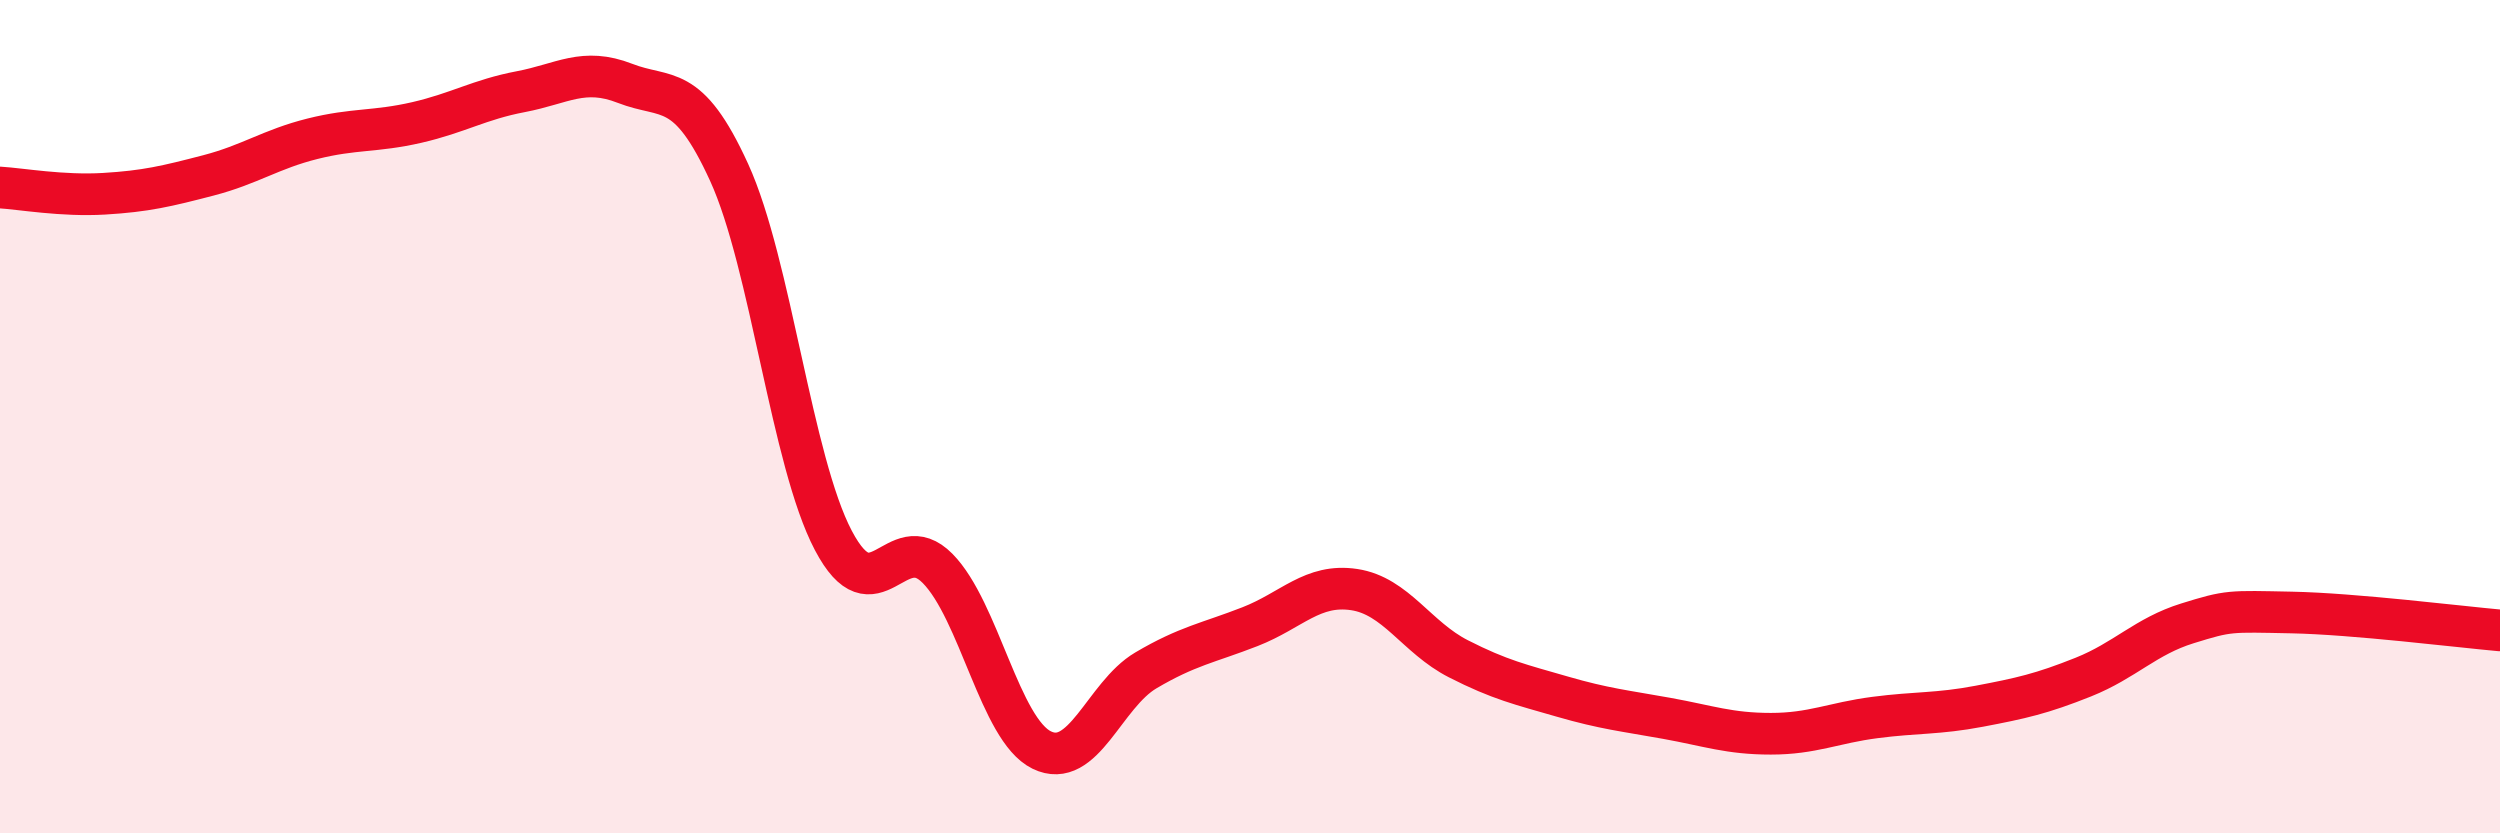
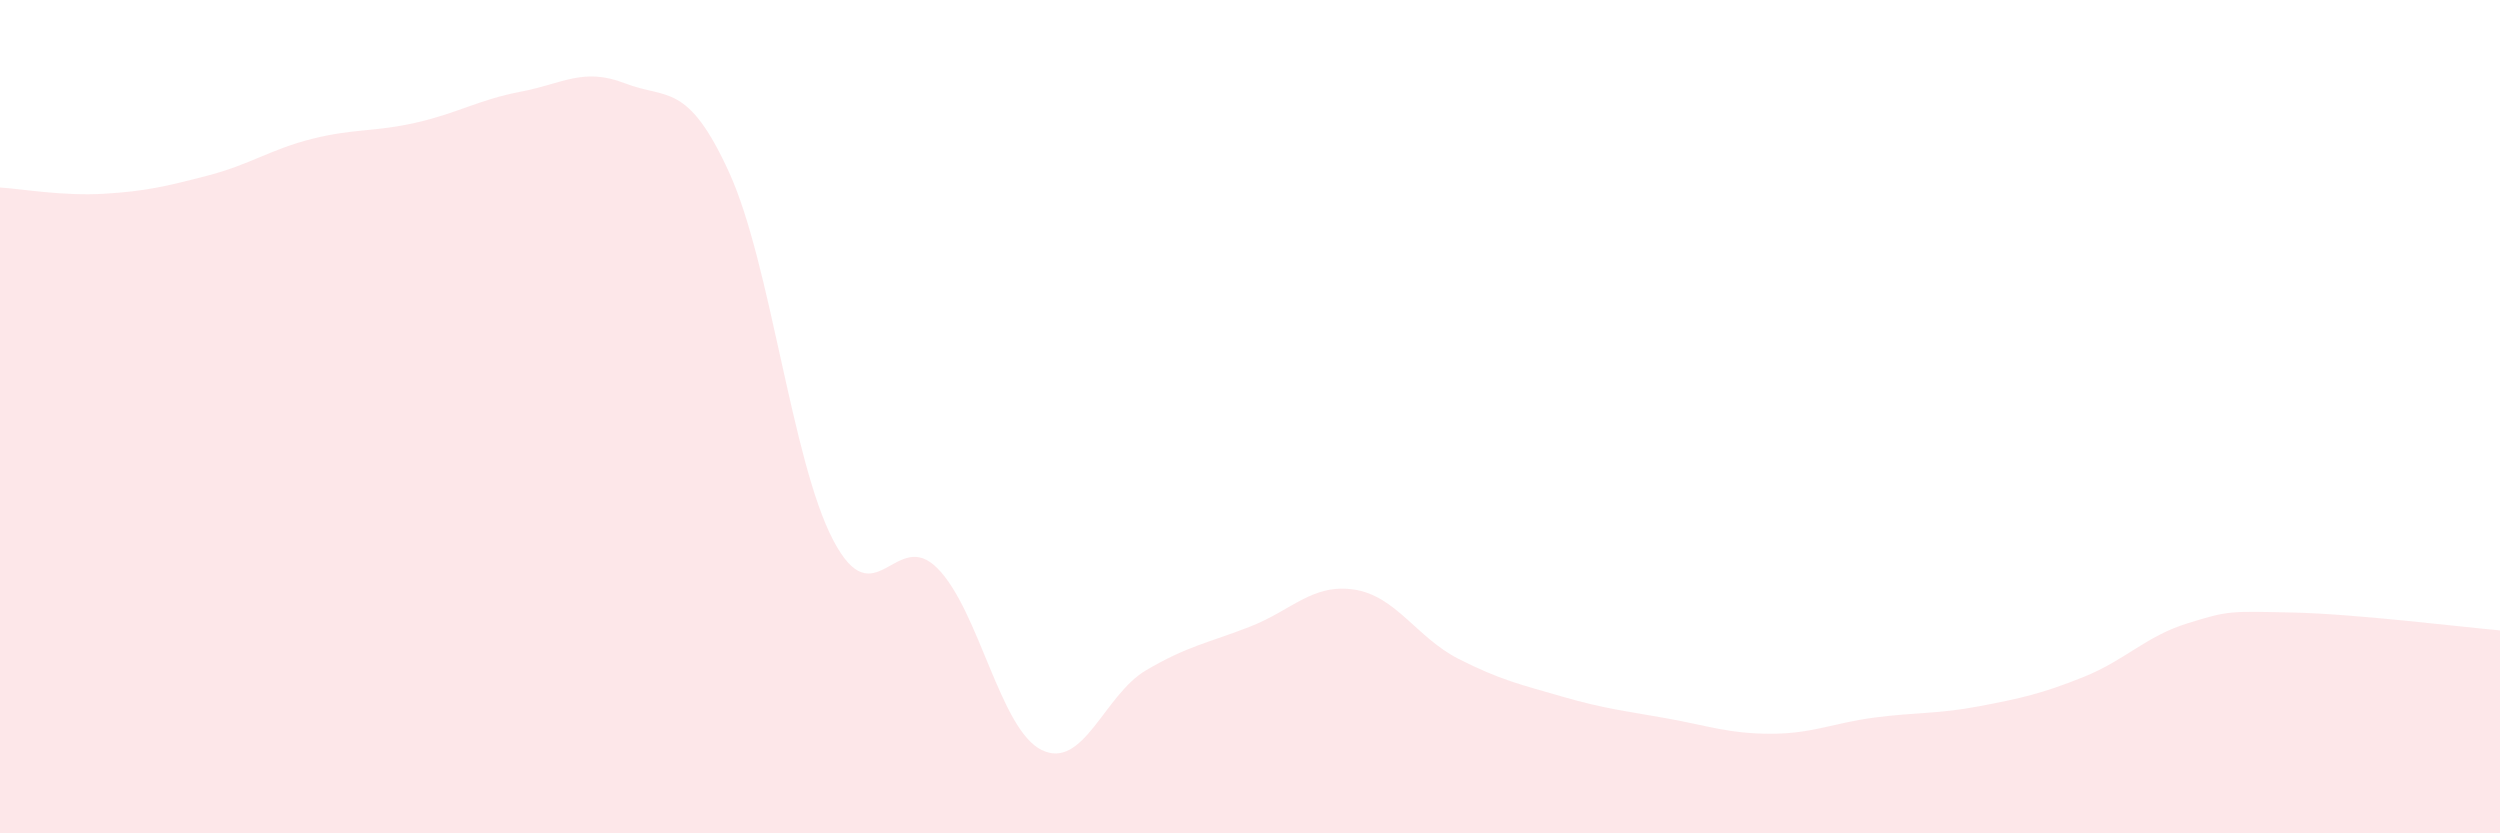
<svg xmlns="http://www.w3.org/2000/svg" width="60" height="20" viewBox="0 0 60 20">
  <path d="M 0,4.5 C 0.5,4.53 1.5,4.71 2.5,4.65 C 3.5,4.59 4,4.47 5,4.21 C 6,3.95 6.5,3.58 7.5,3.33 C 8.5,3.08 9,3.17 10,2.94 C 11,2.71 11.5,2.39 12.5,2.2 C 13.5,2.01 14,1.61 15,2 C 16,2.39 16.5,1.95 17.5,4.14 C 18.5,6.33 19,11.07 20,12.97 C 21,14.87 21.5,12.63 22.5,13.64 C 23.5,14.65 24,17.51 25,18 C 26,18.49 26.5,16.68 27.5,16.09 C 28.5,15.5 29,15.43 30,15.04 C 31,14.65 31.5,14 32.5,14.15 C 33.5,14.3 34,15.3 35,15.81 C 36,16.32 36.5,16.43 37.5,16.72 C 38.5,17.01 39,17.06 40,17.24 C 41,17.42 41.5,17.61 42.5,17.61 C 43.5,17.61 44,17.35 45,17.22 C 46,17.09 46.5,17.14 47.5,16.95 C 48.5,16.76 49,16.65 50,16.25 C 51,15.85 51.5,15.27 52.5,14.96 C 53.5,14.65 53.5,14.67 55,14.7 C 56.5,14.73 59,15.04 60,15.13L60 20L0 20Z" fill="#EB0A25" opacity="0.1" stroke-linecap="round" stroke-linejoin="round" />
-   <path d="M 0,4.5 C 0.5,4.53 1.5,4.71 2.5,4.65 C 3.5,4.59 4,4.47 5,4.21 C 6,3.95 6.5,3.58 7.5,3.33 C 8.5,3.08 9,3.17 10,2.94 C 11,2.71 11.5,2.39 12.5,2.2 C 13.5,2.01 14,1.61 15,2 C 16,2.39 16.5,1.95 17.5,4.14 C 18.5,6.33 19,11.07 20,12.97 C 21,14.87 21.5,12.63 22.5,13.64 C 23.5,14.65 24,17.51 25,18 C 26,18.49 26.5,16.68 27.5,16.09 C 28.5,15.5 29,15.43 30,15.04 C 31,14.65 31.5,14 32.5,14.15 C 33.5,14.3 34,15.3 35,15.81 C 36,16.32 36.5,16.43 37.5,16.72 C 38.5,17.01 39,17.06 40,17.24 C 41,17.42 41.5,17.61 42.5,17.61 C 43.5,17.61 44,17.35 45,17.22 C 46,17.09 46.5,17.14 47.5,16.95 C 48.5,16.76 49,16.65 50,16.25 C 51,15.85 51.5,15.27 52.5,14.96 C 53.5,14.65 53.5,14.67 55,14.7 C 56.5,14.73 59,15.04 60,15.13" stroke="#EB0A25" stroke-width="1" fill="none" stroke-linecap="round" stroke-linejoin="round" />
</svg>